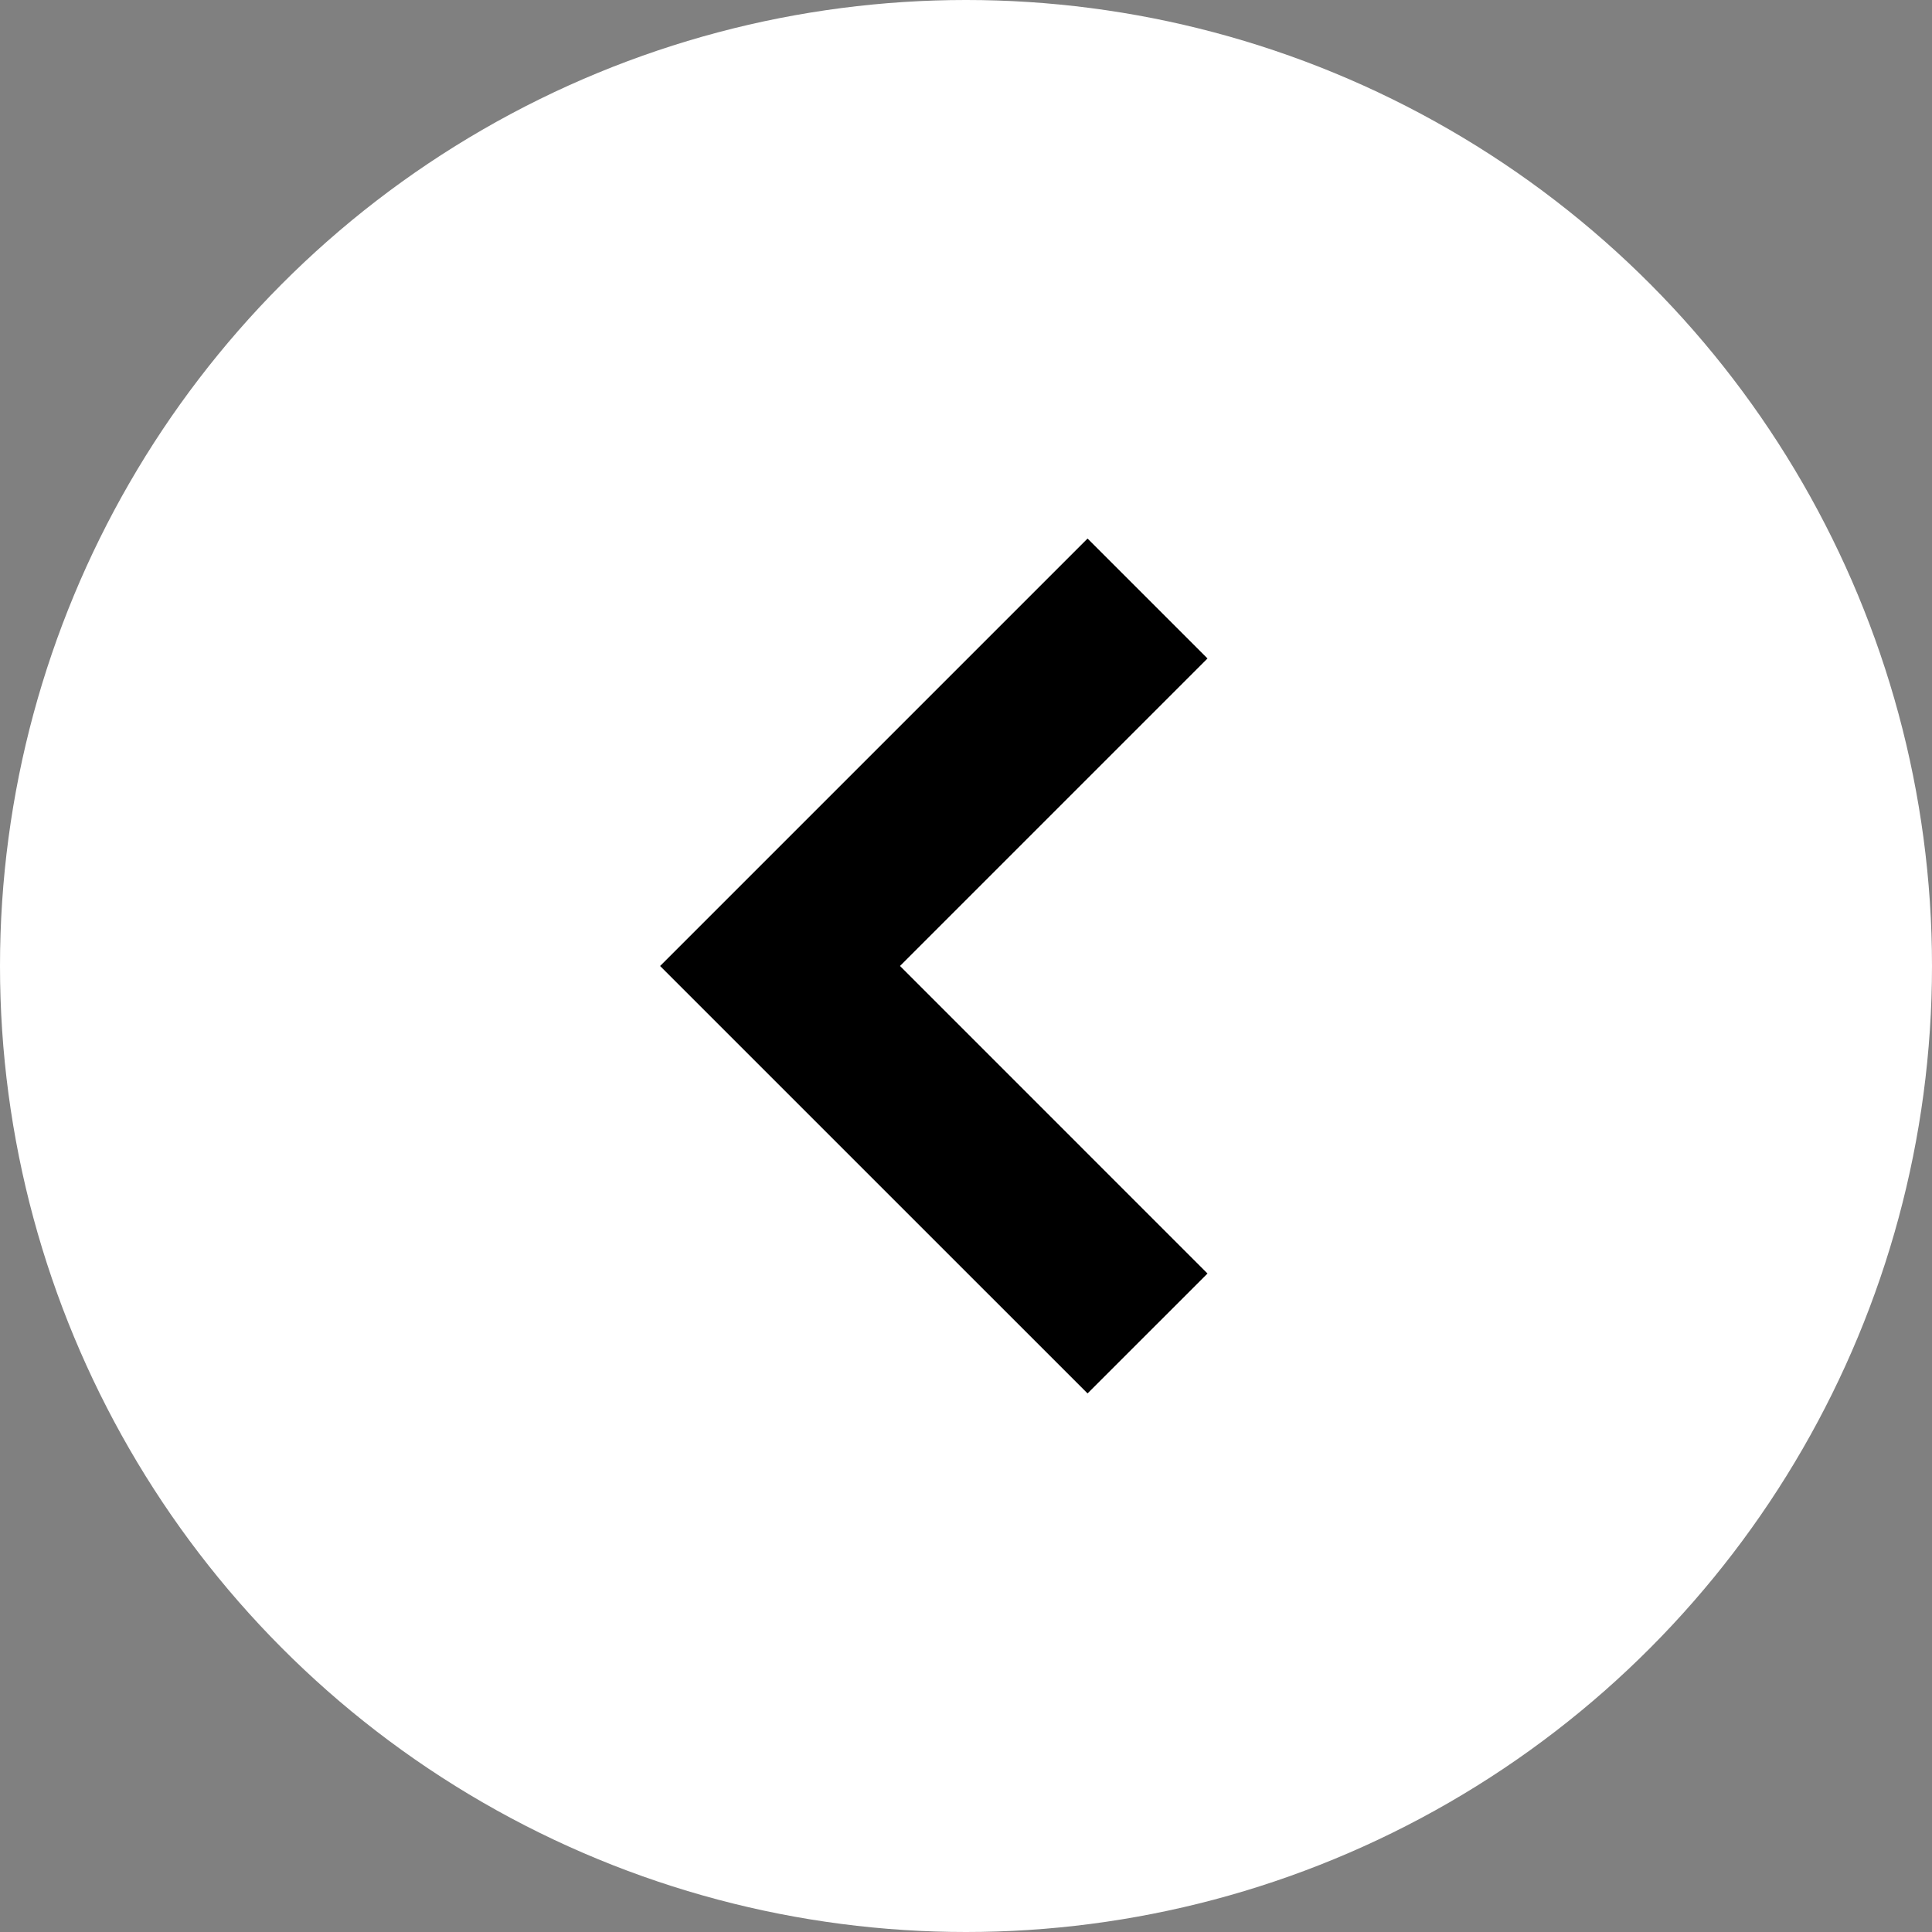
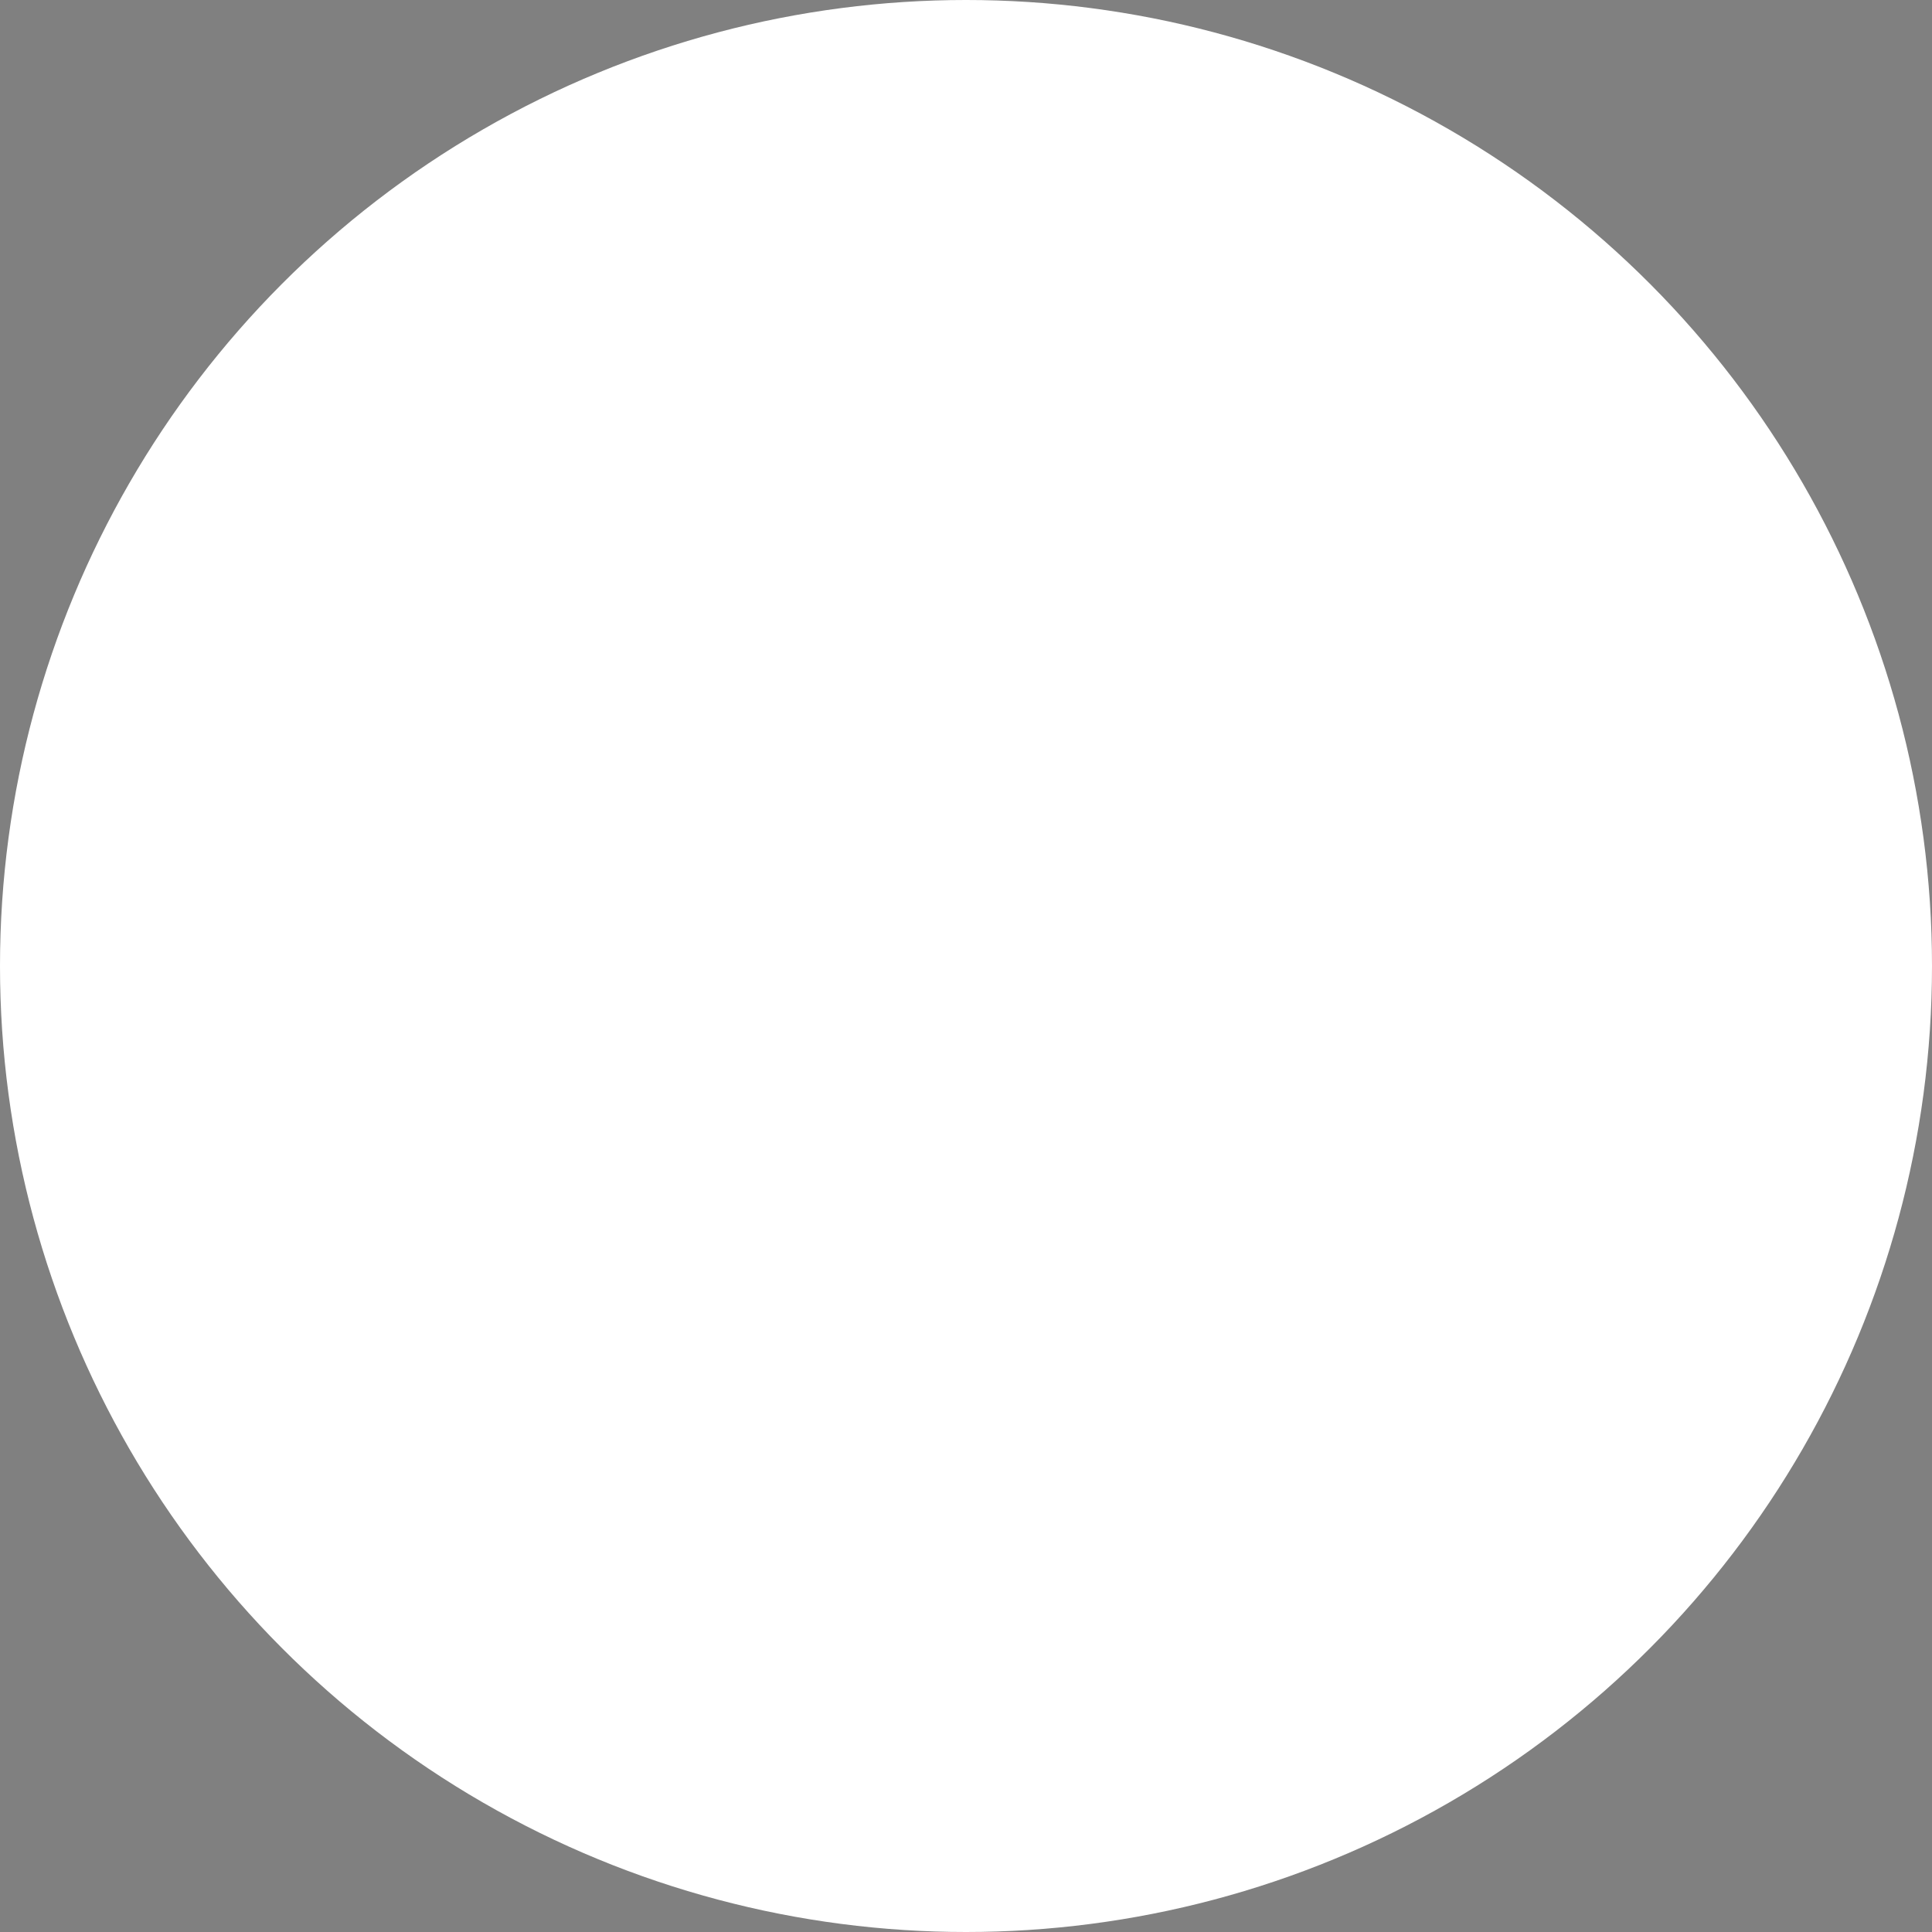
<svg xmlns="http://www.w3.org/2000/svg" width="60" height="60" viewBox="0 0 60 60">
  <rect x="0" y="0" width="60" height="60" fill="#808080" stroke="none" />
  <g id="グループ_105" data-name="グループ 105" transform="translate(-360 -1207)">
    <circle id="楕円形_7" data-name="楕円形 7" cx="30" cy="30" r="30" transform="translate(360 1207)" fill="#fff" />
    <g id="矢印アイコン_右4_7_" data-name="矢印アイコン　右4 (7)" transform="translate(380.5 1223.725)">
-       <path id="パス_227" data-name="パス 227" d="M105.359,0l3.725,3.724-9.55,9.55,9.55,9.551-3.725,3.724L92.084,13.275Z" transform="translate(-92.084)" />
-     </g>
+       </g>
  </g>
</svg>